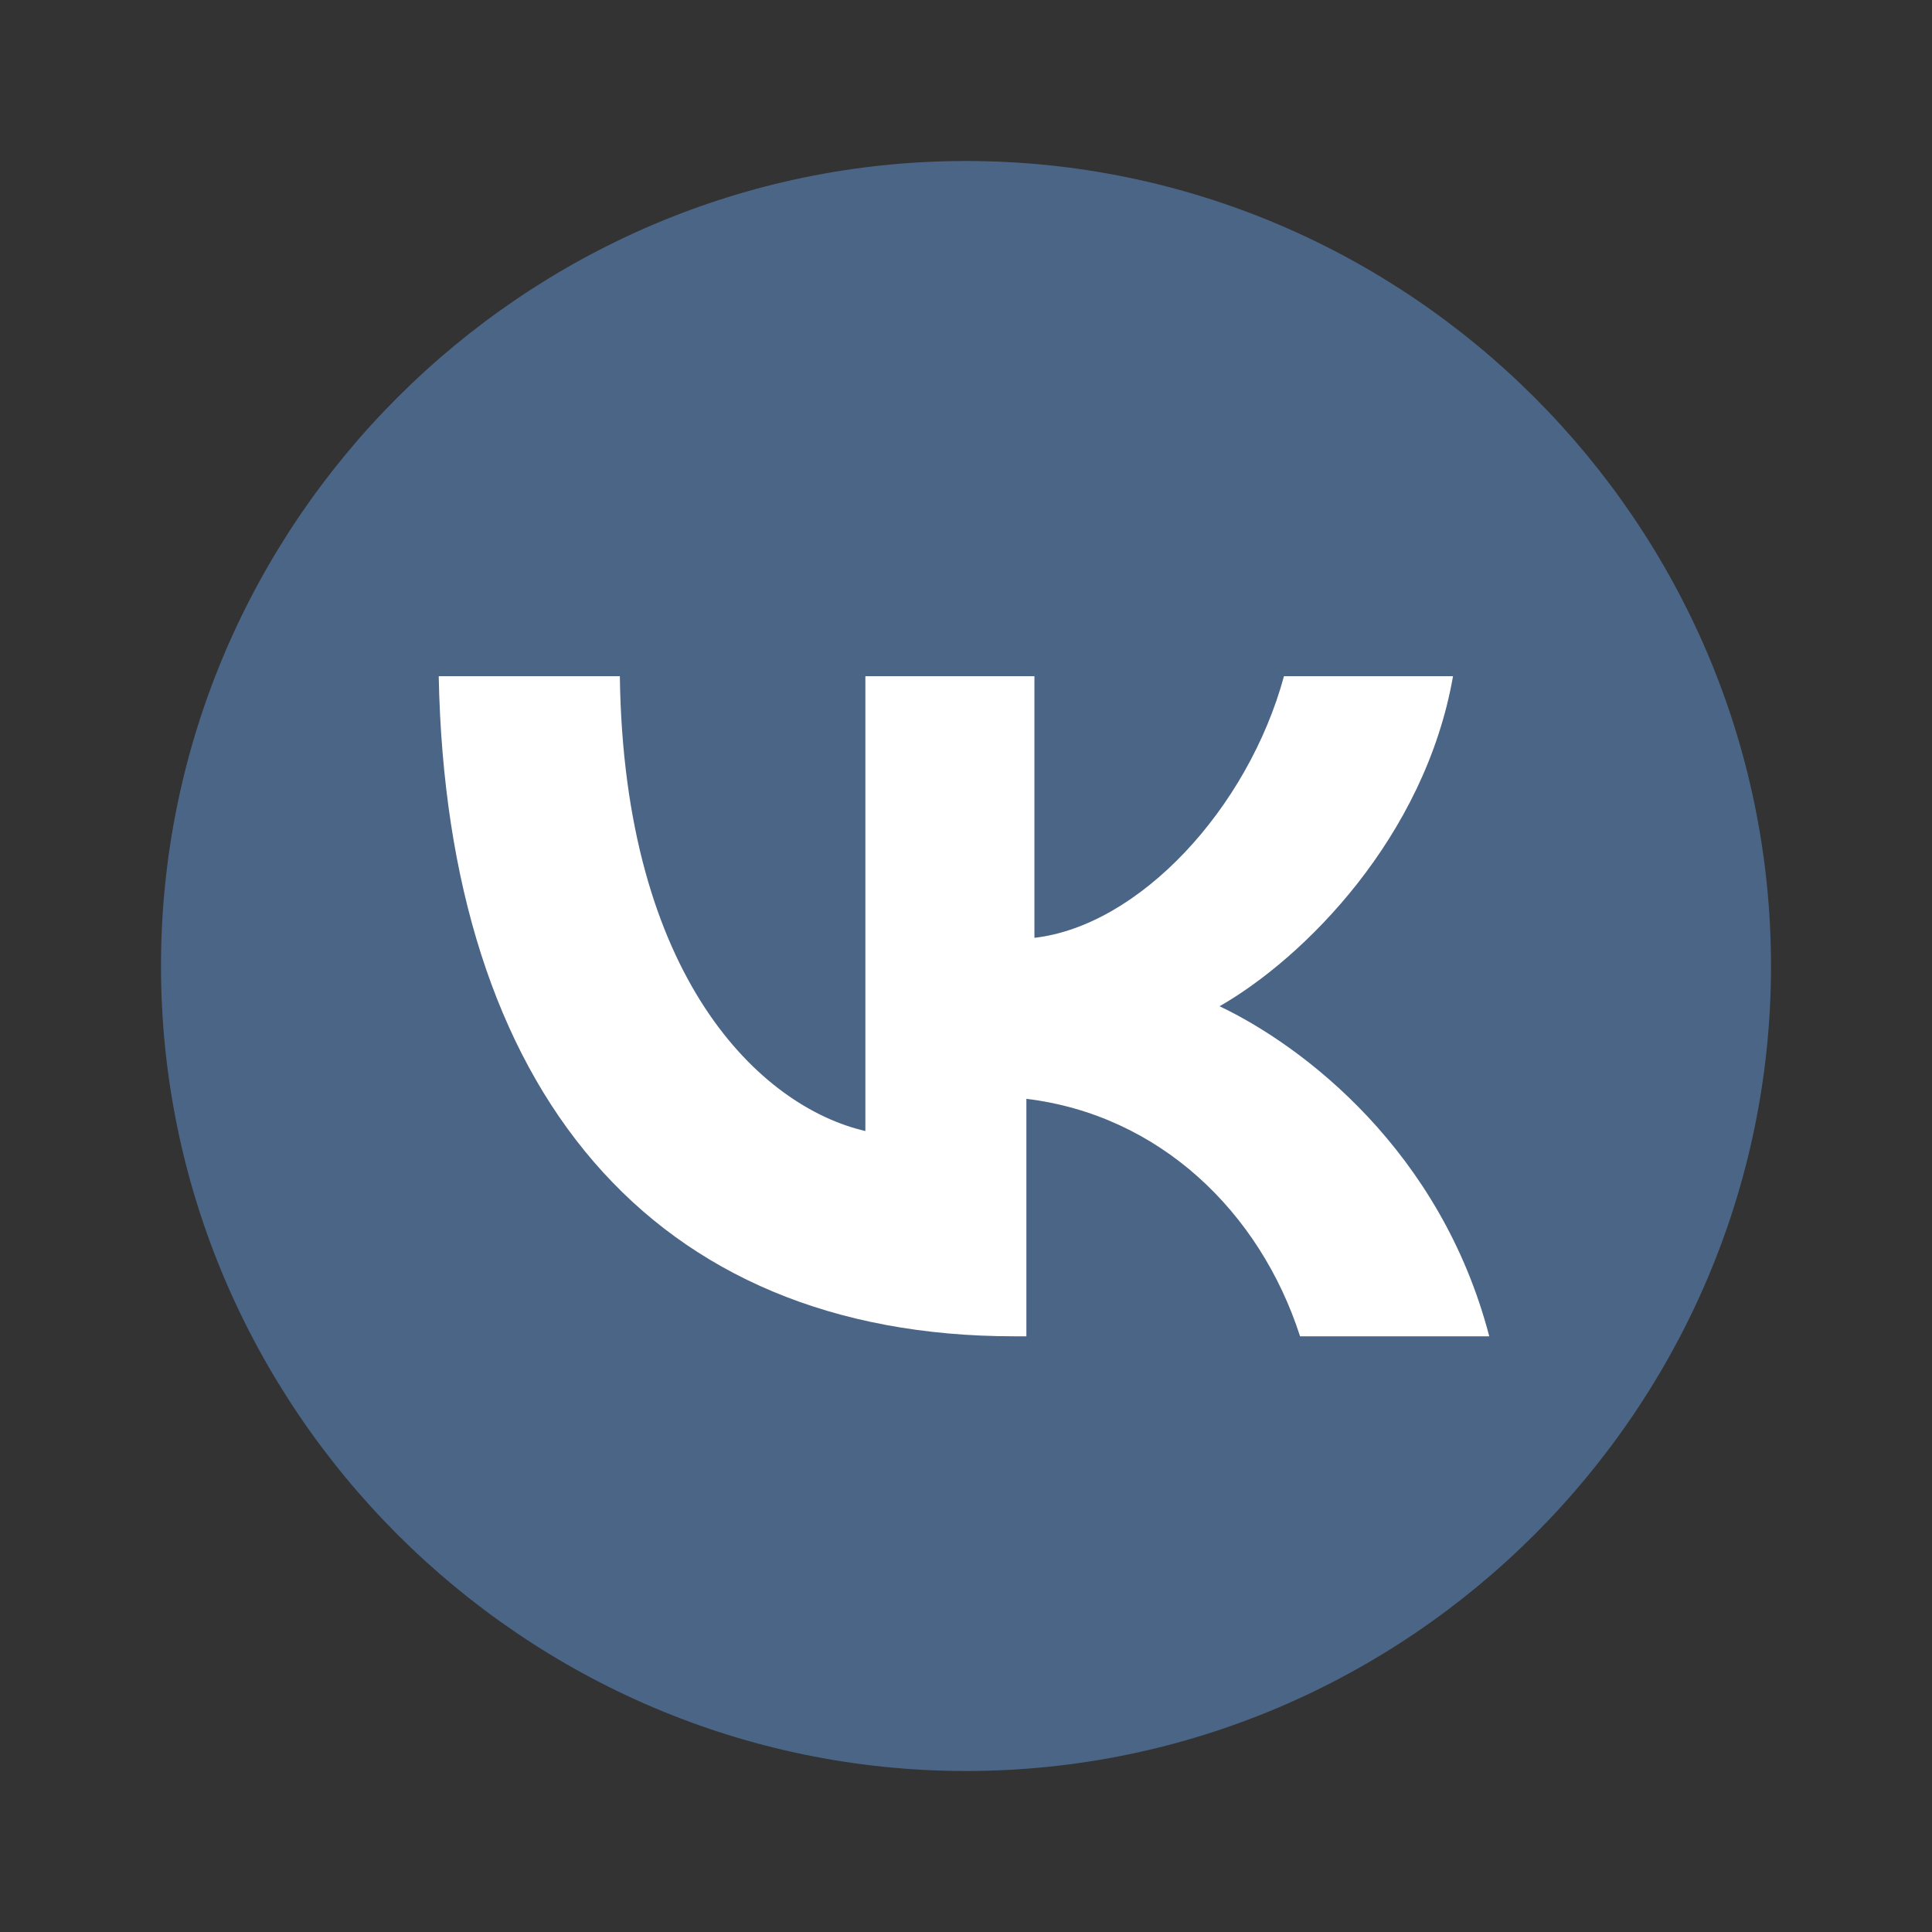
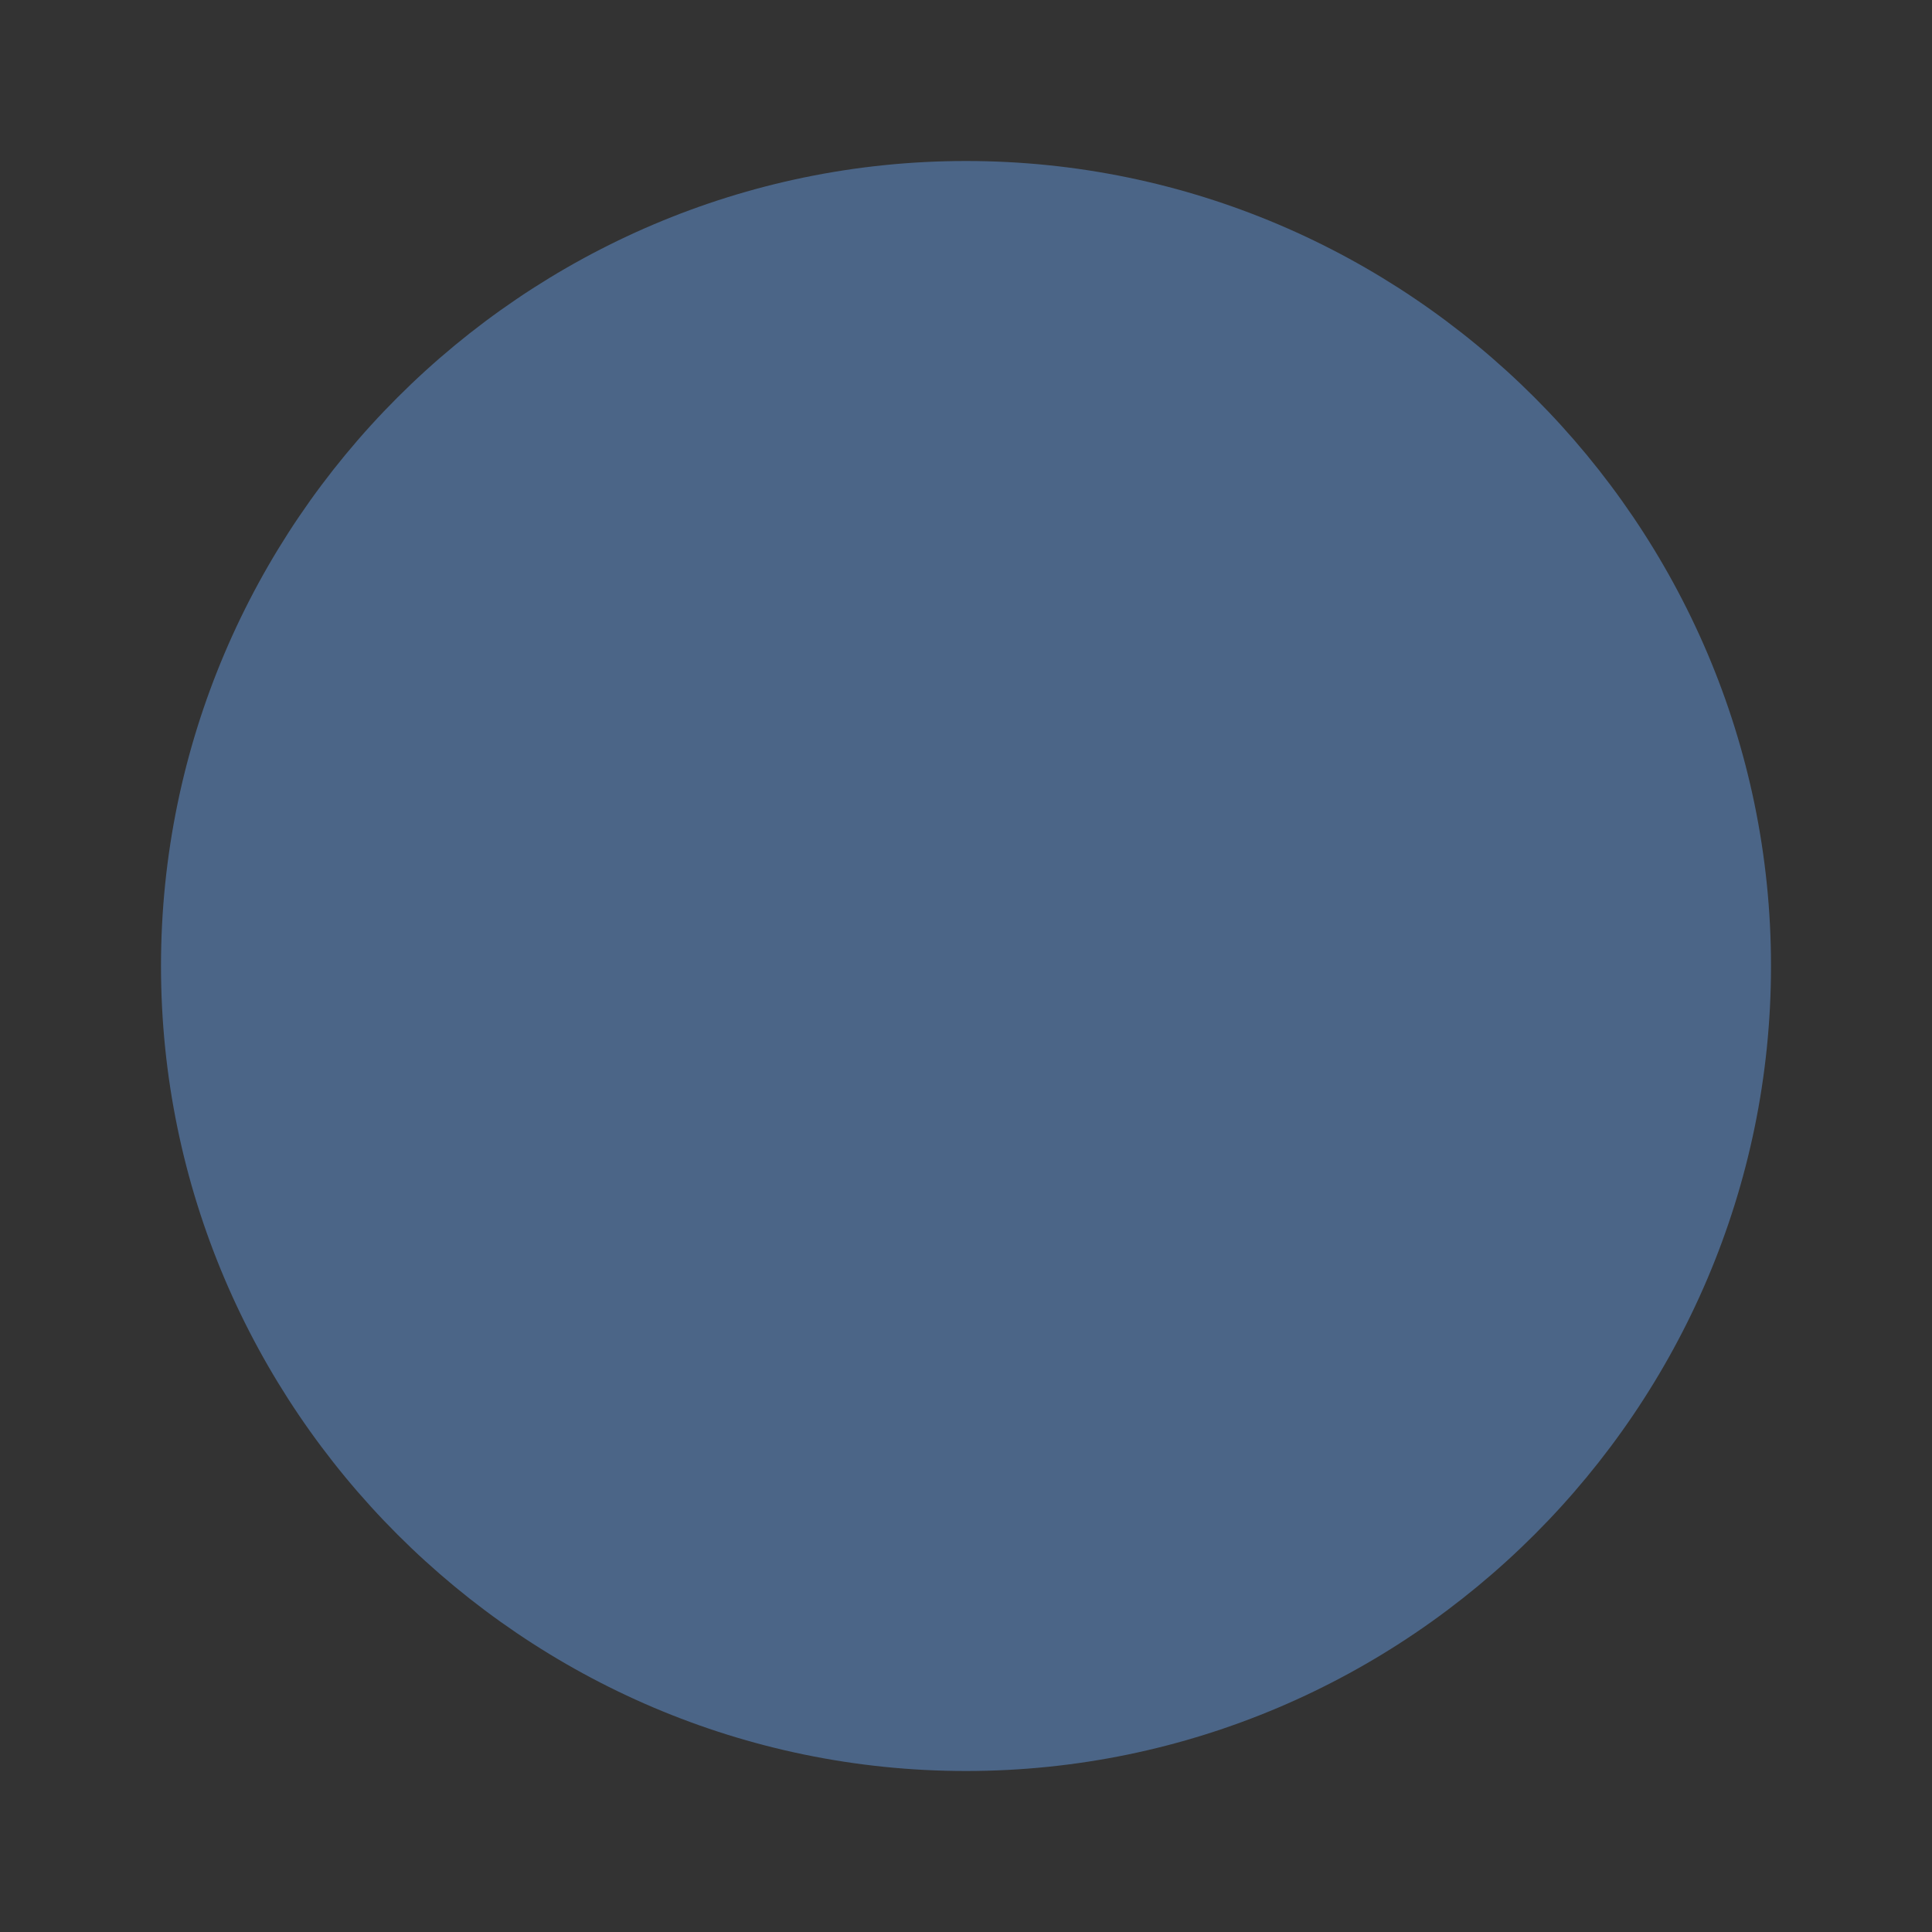
<svg xmlns="http://www.w3.org/2000/svg" width="48" height="48" viewBox="0 0 48 48" fill="none">
  <rect x="0" y="0" width="48" height="48" fill="#333333" stroke="none" />
  <path d="M24 4C13 4 4 13 4 24C4 35 13 44 24 44C35 44 44 35 44 24C44 13 35 4 24 4Z" fill="#4B6587" />
-   <path d="M25.2 33.2C16.2 33.2 11.1 27.1 10.9 16.8H15.4C15.5 24.3 18.9 27.5 21.5 28.1V16.8H25.7V23.3C28.3 23 31 20.1 31.9 16.8H36.1C35.4 20.8 32.4 23.8 30.3 25C32.4 26 35.8 28.6 37 33.2H32.3C31.3 30.1 28.8 27.7 25.5 27.3V33.2H25.2Z" fill="white" />
</svg>